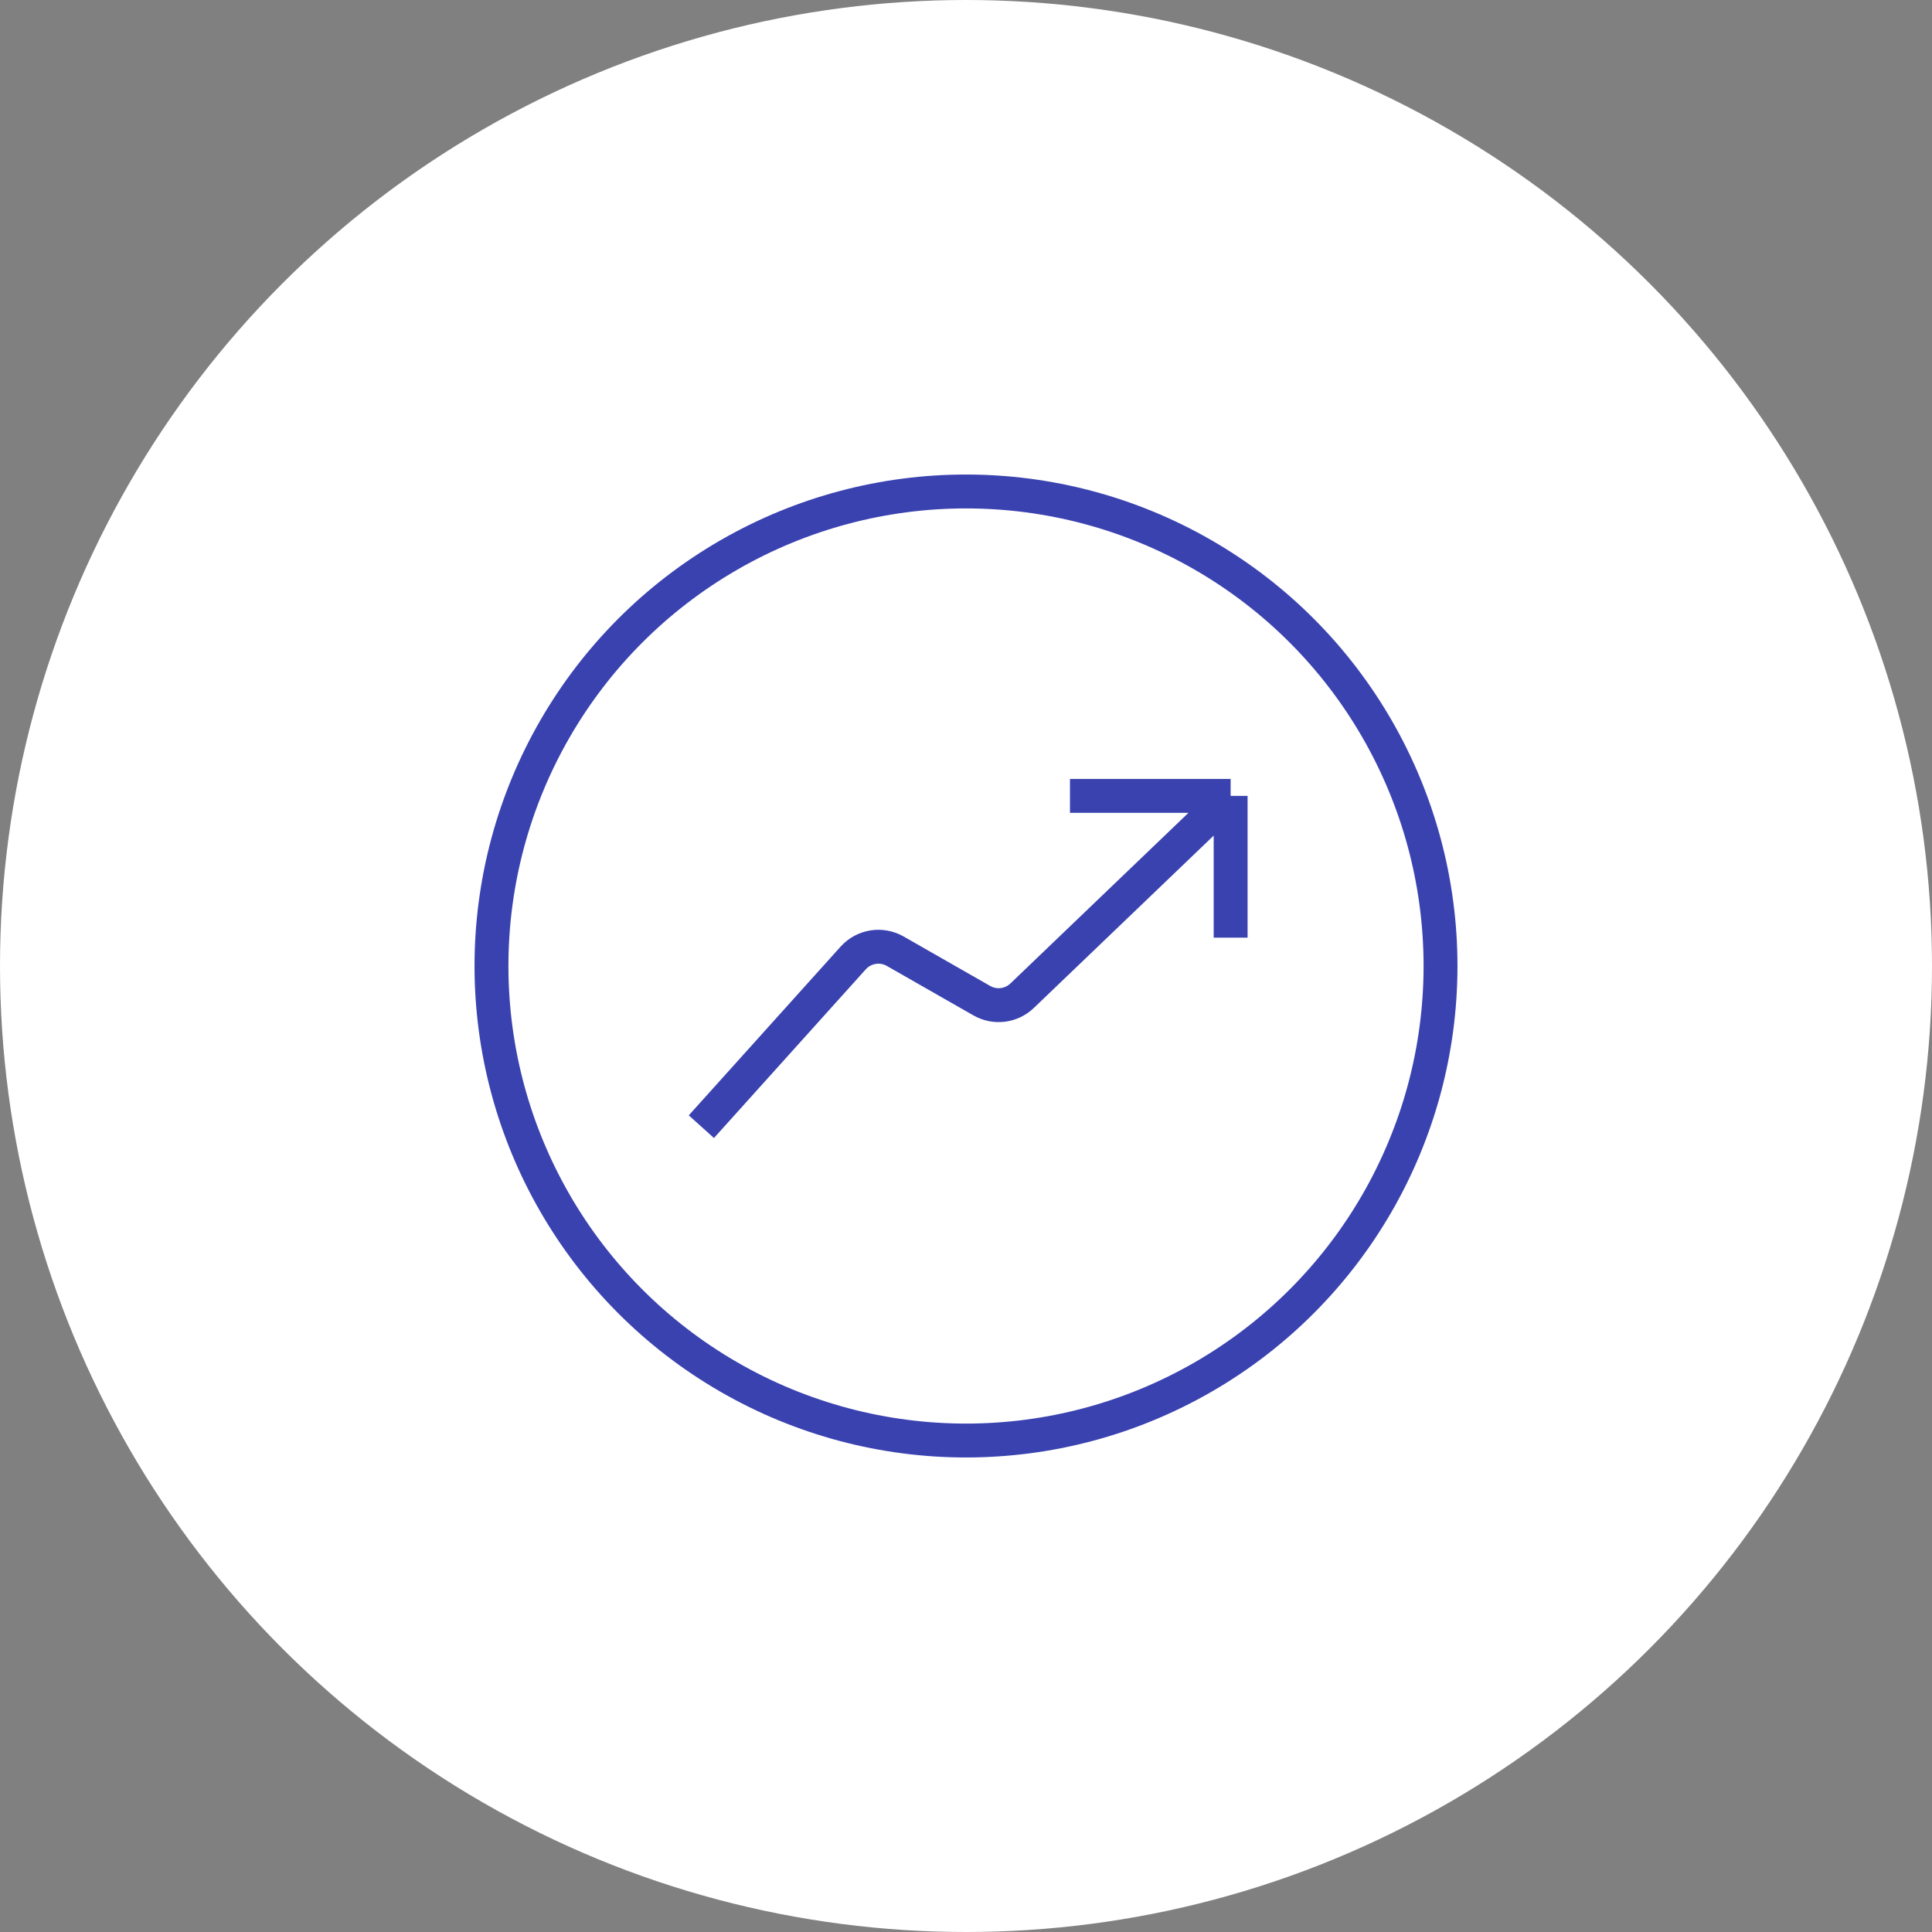
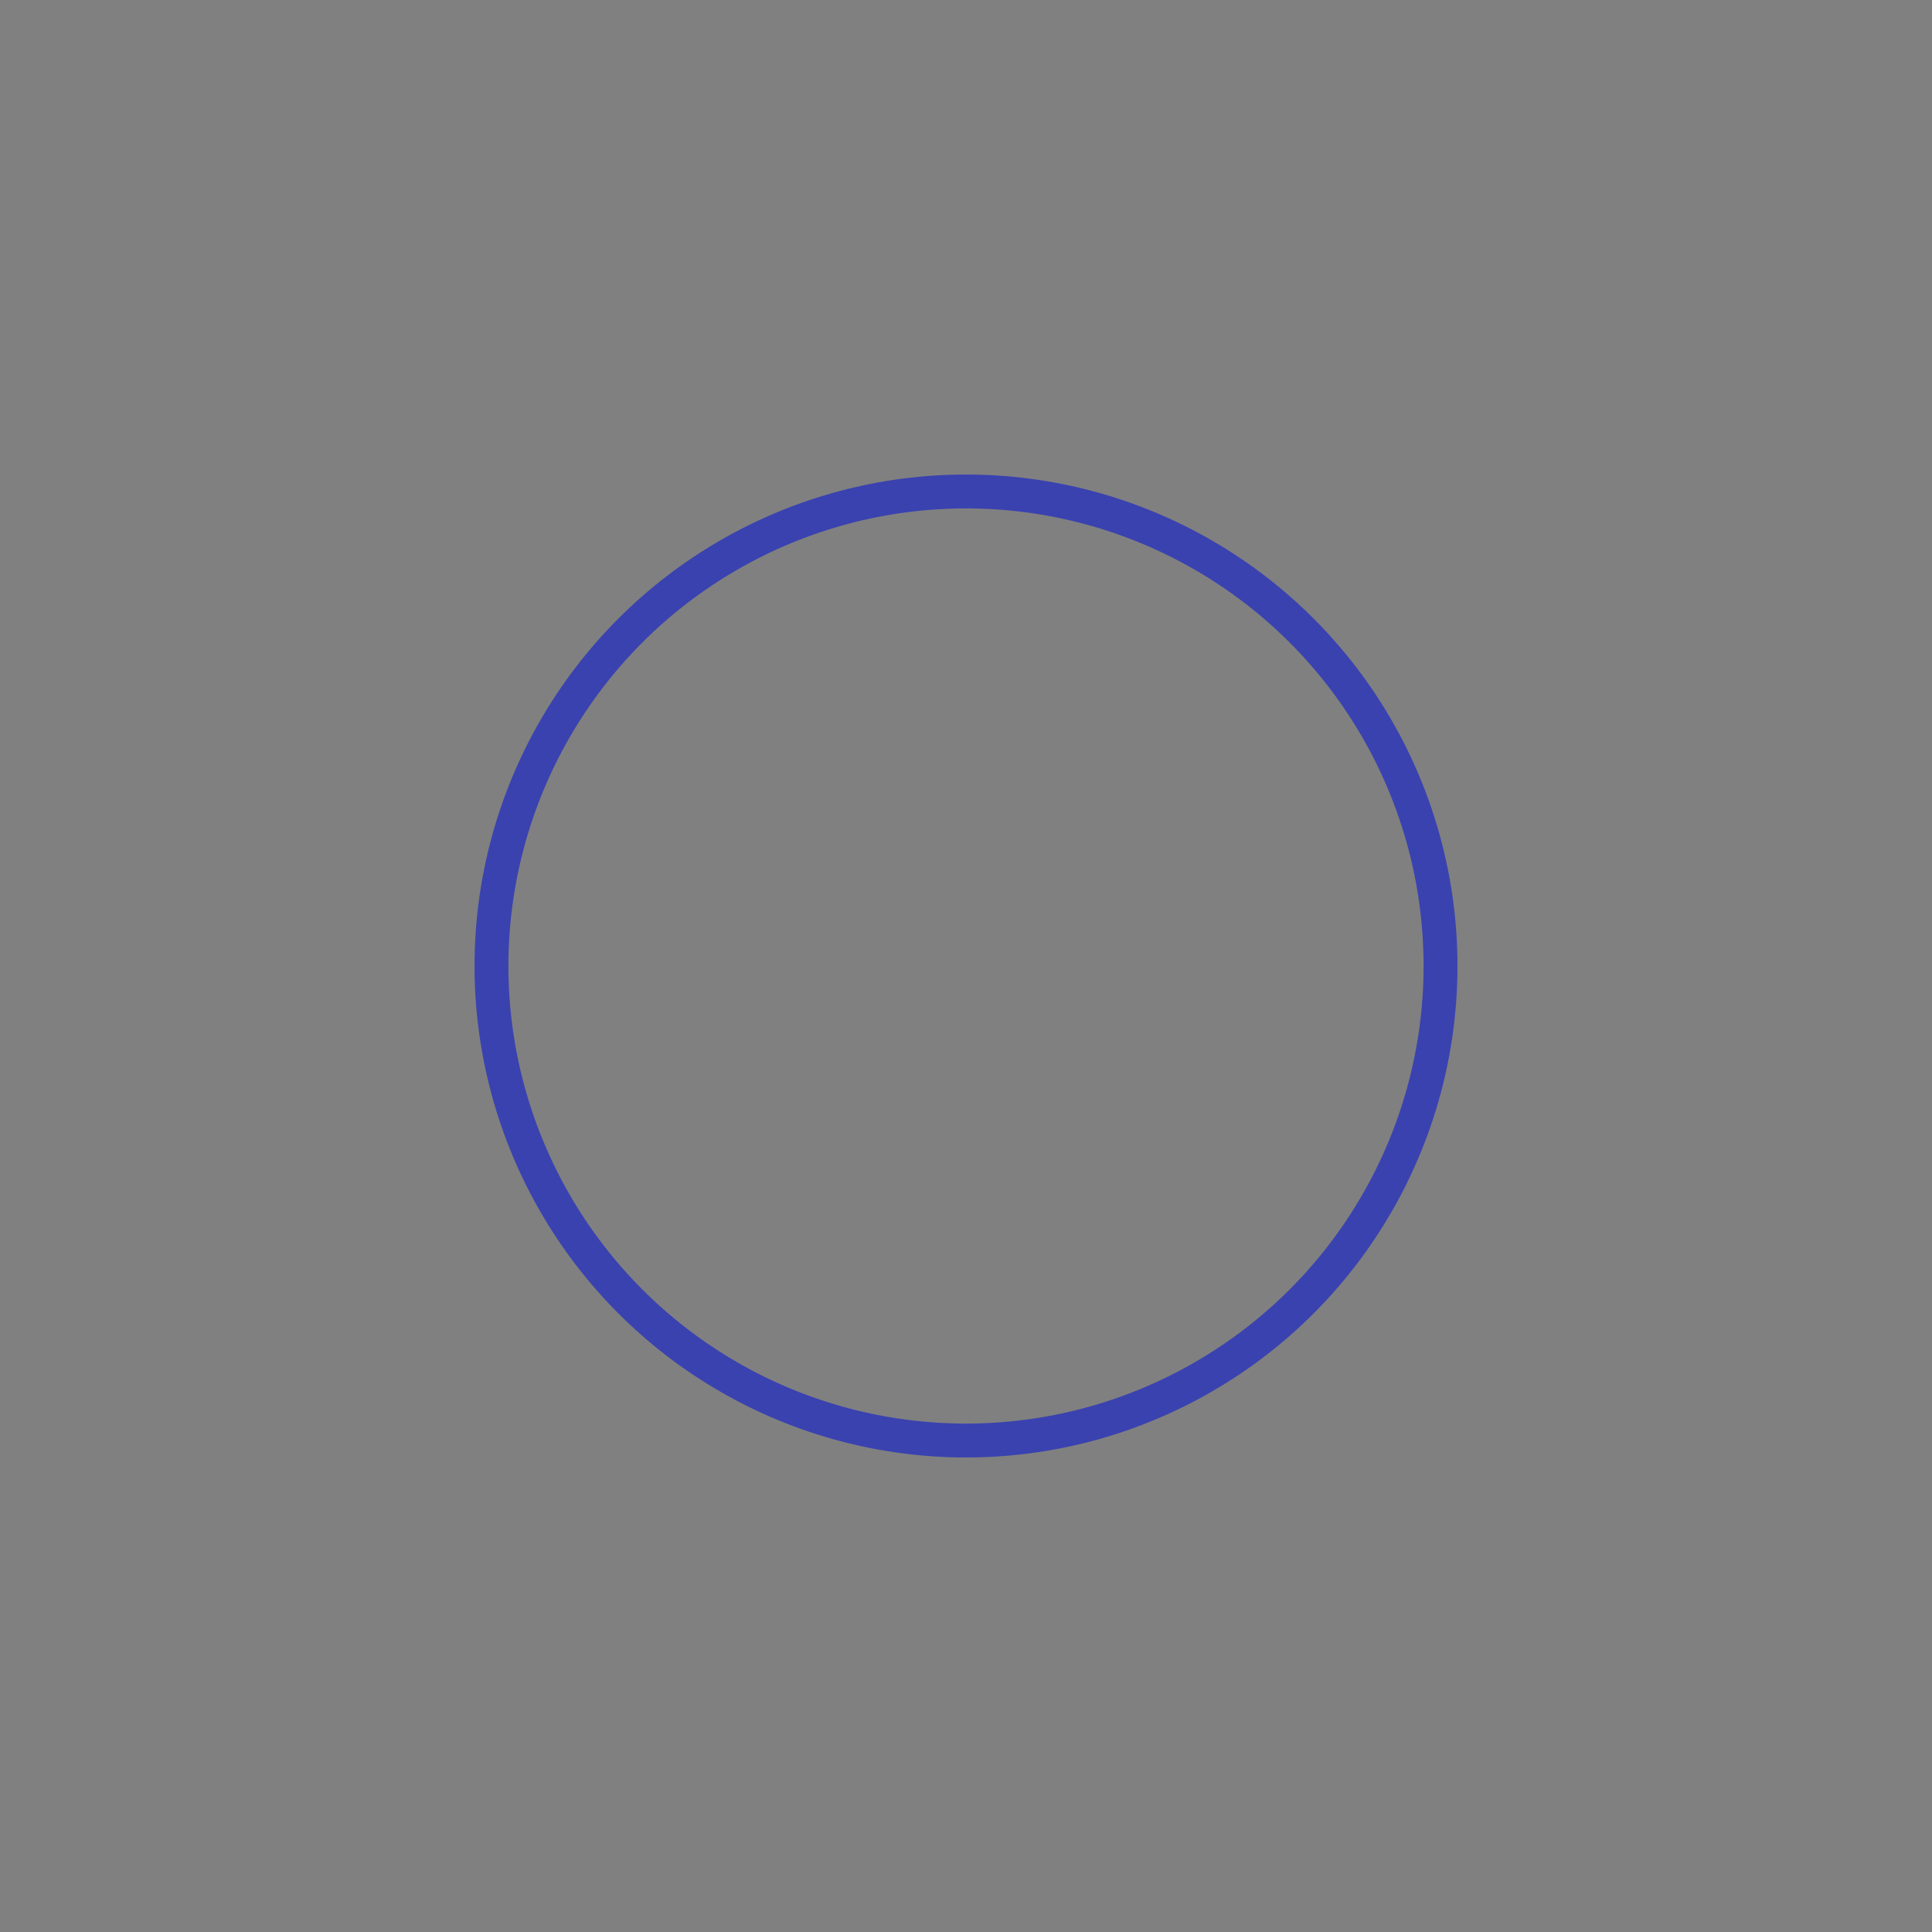
<svg xmlns="http://www.w3.org/2000/svg" width="114" height="114" viewBox="0 0 114 114" fill="none">
  <rect x="0" y="0" width="114" height="114" fill="#808080" stroke="none" />
-   <circle cx="57" cy="57" r="57" fill="#fff" />
-   <path d="M41.385 66.481L50.344 56.526C50.974 55.826 52.006 55.66 52.823 56.127L57.934 59.047C58.703 59.487 59.67 59.368 60.31 58.755L72.615 46.962M72.615 46.962H63.135M72.615 46.962V55.327" stroke="#3a42b0" stroke-width="2" />
  <circle cx="57" cy="57" r="28" stroke="#3a42b0" stroke-width="2" />
</svg>